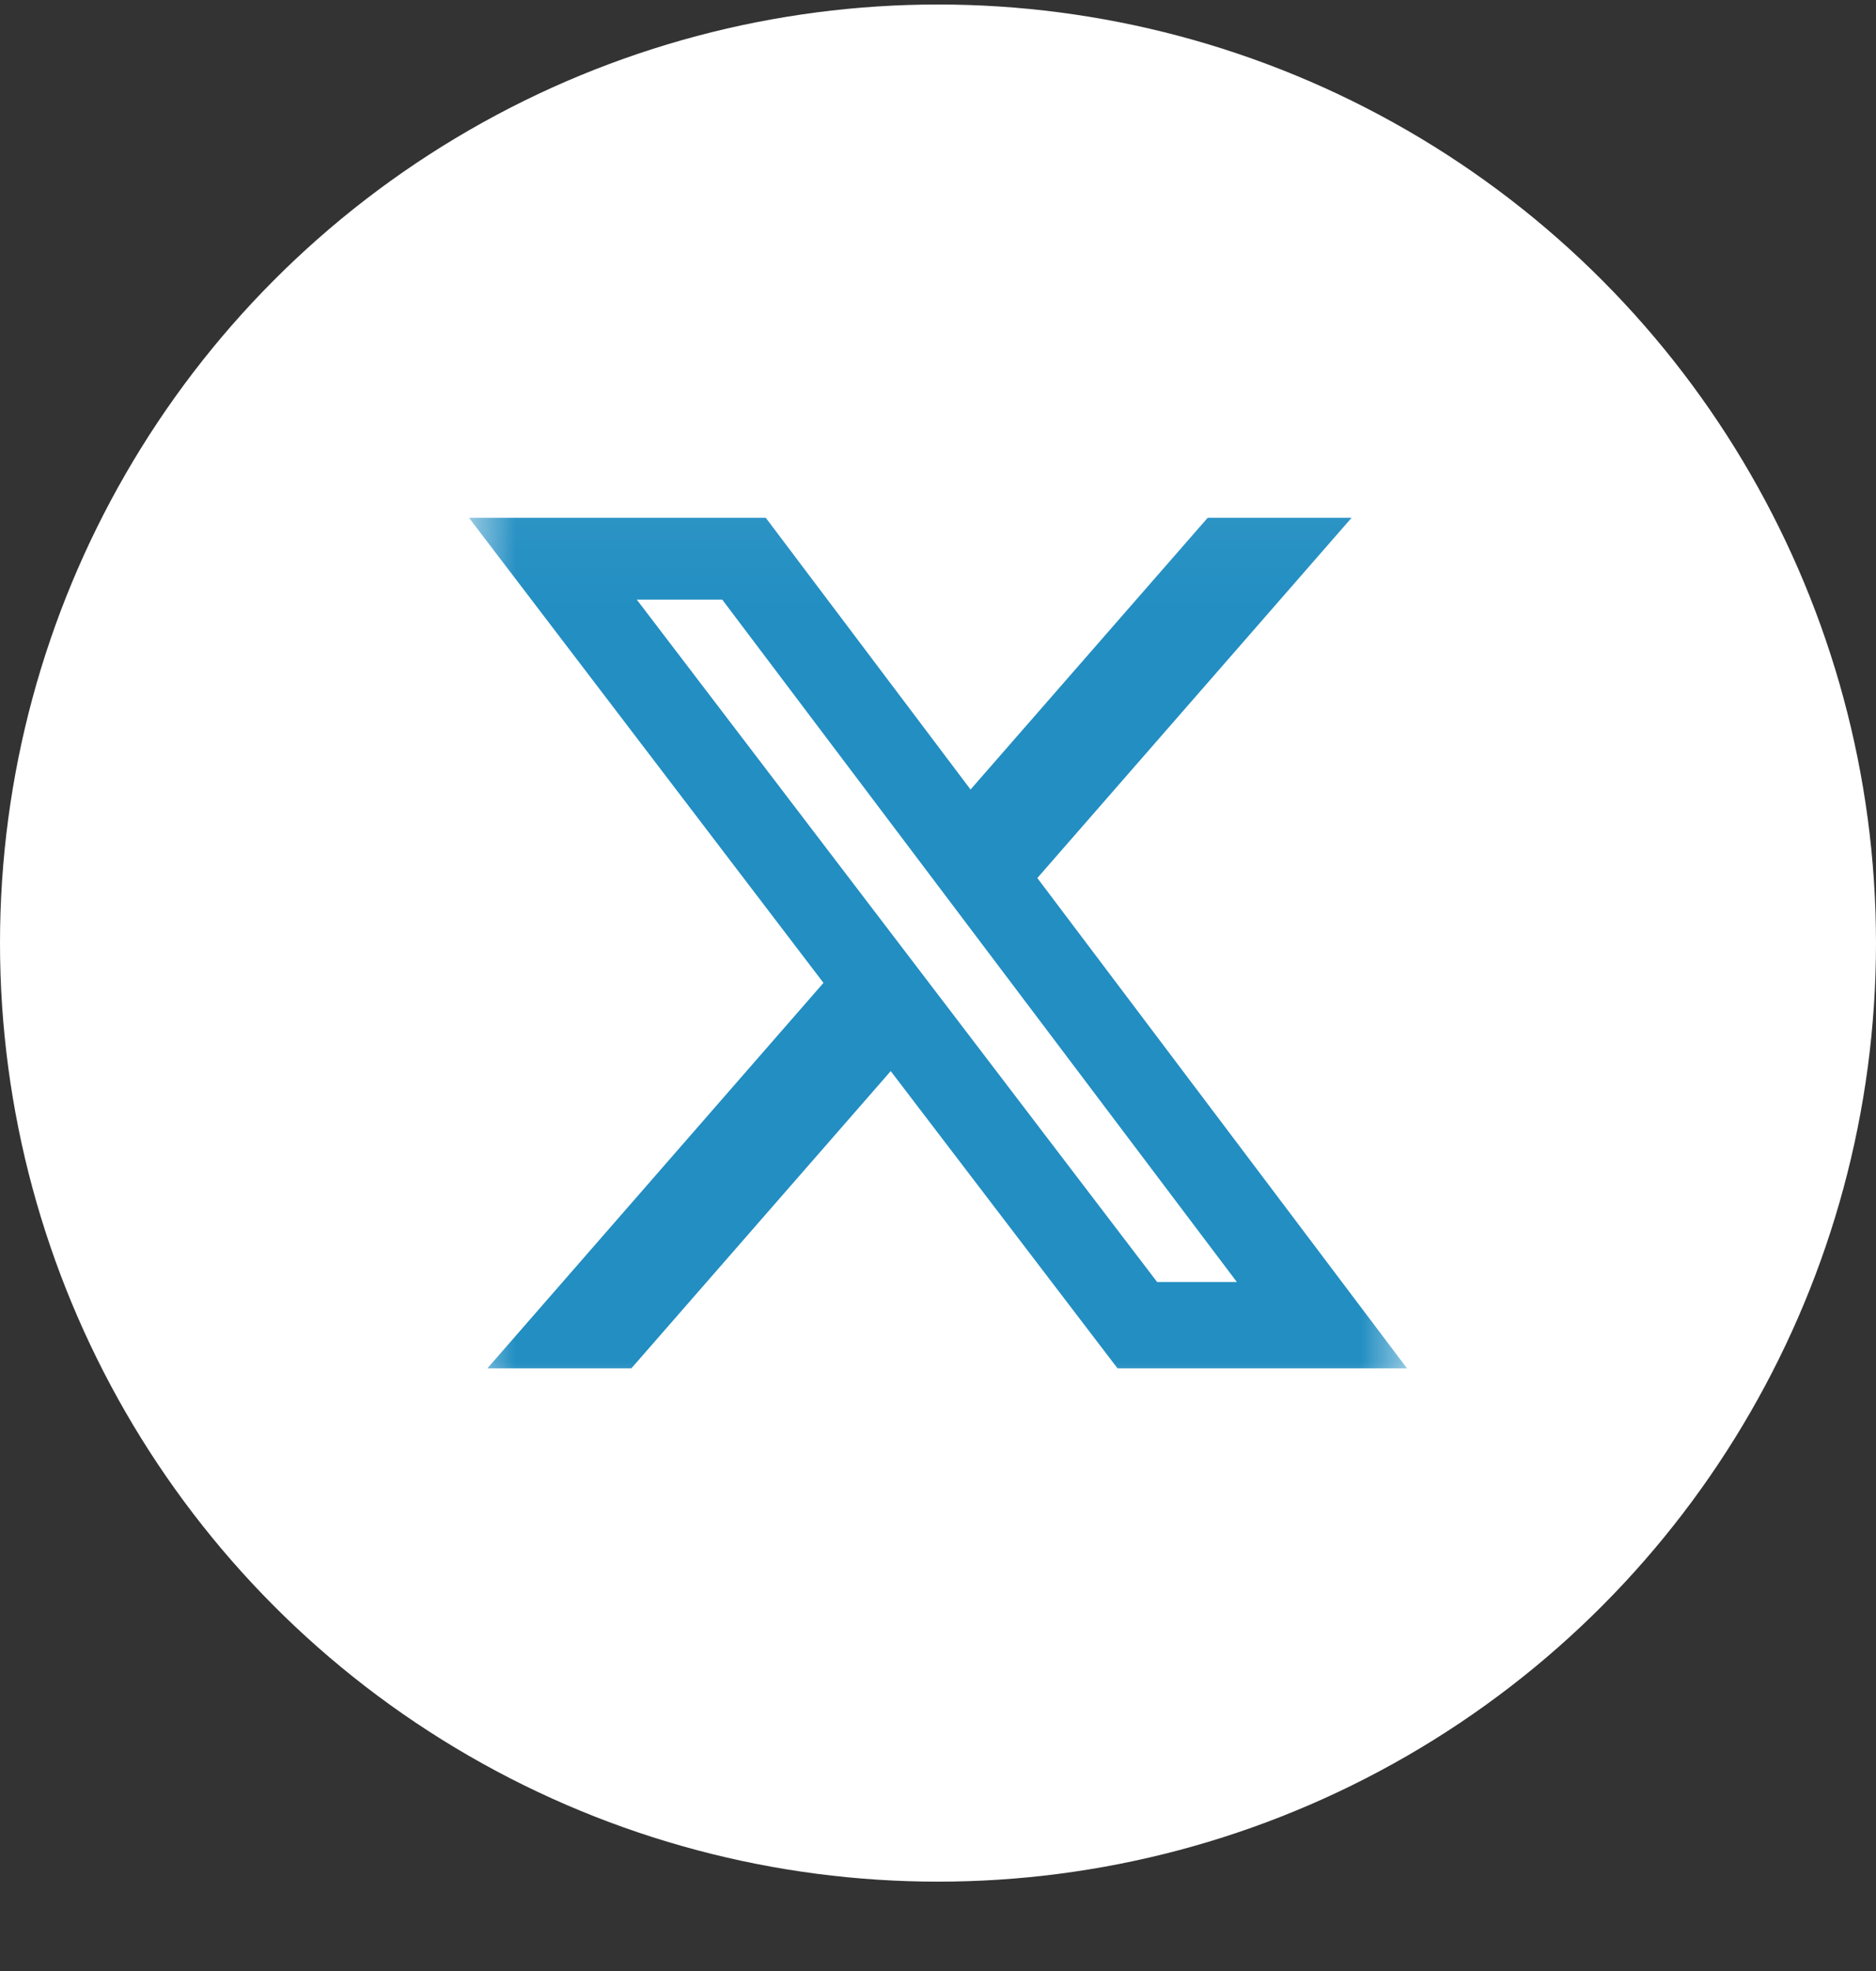
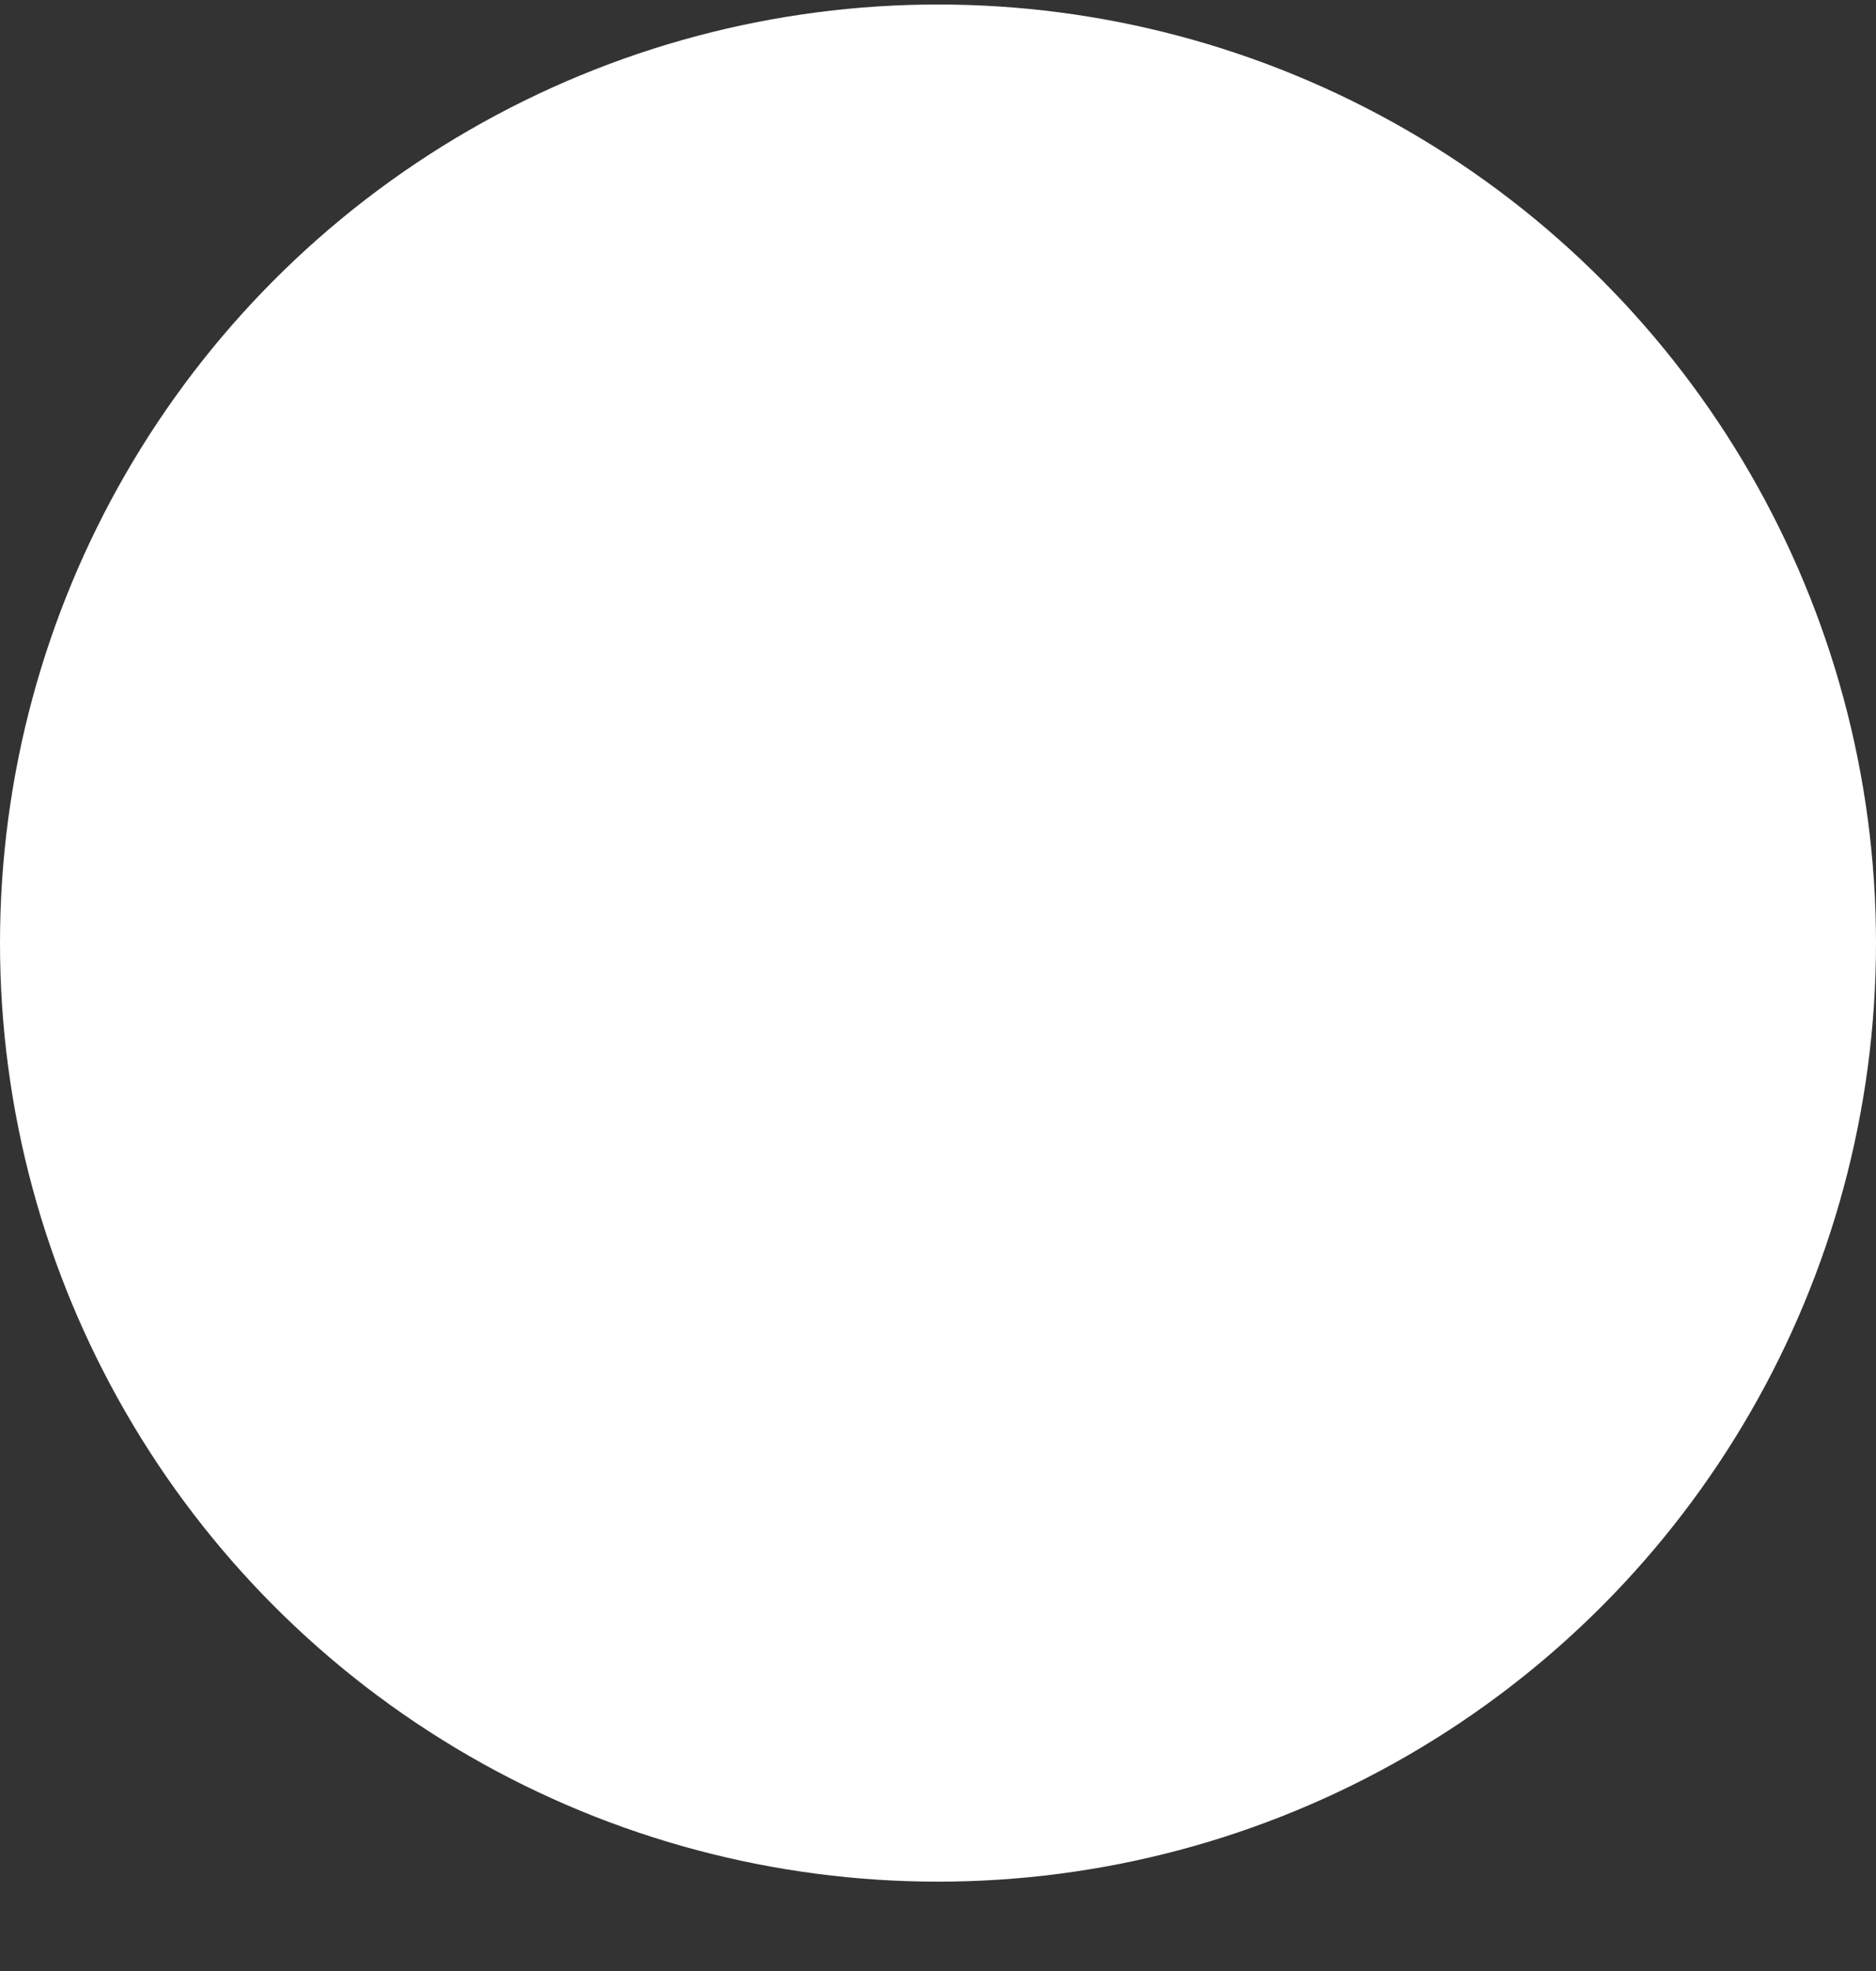
<svg xmlns="http://www.w3.org/2000/svg" width="20" height="21" viewBox="0 0 20 21" fill="none">
  <rect x="0" y="0" width="20" height="21" fill="#333333" stroke="none" />
  <circle cx="10" cy="10.048" r="10" fill="white" />
  <mask id="mask0_71_347" style="mask-type:luminance" maskUnits="userSpaceOnUse" x="5" y="5" width="10" height="11">
-     <path d="M5 5.048H15V15.048H5V5.048Z" fill="white" />
-   </mask>
+     </mask>
  <g mask="url(#mask0_71_347)">
    <path d="M12.875 5.517H14.409L11.059 9.355L15 14.579H11.914L9.496 11.412L6.731 14.579H5.196L8.779 10.472L5 5.517H8.164L10.347 8.412L12.875 5.517ZM12.336 13.659H13.186L7.7 6.389H6.789L12.336 13.659Z" fill="#228EC2" />
  </g>
</svg>